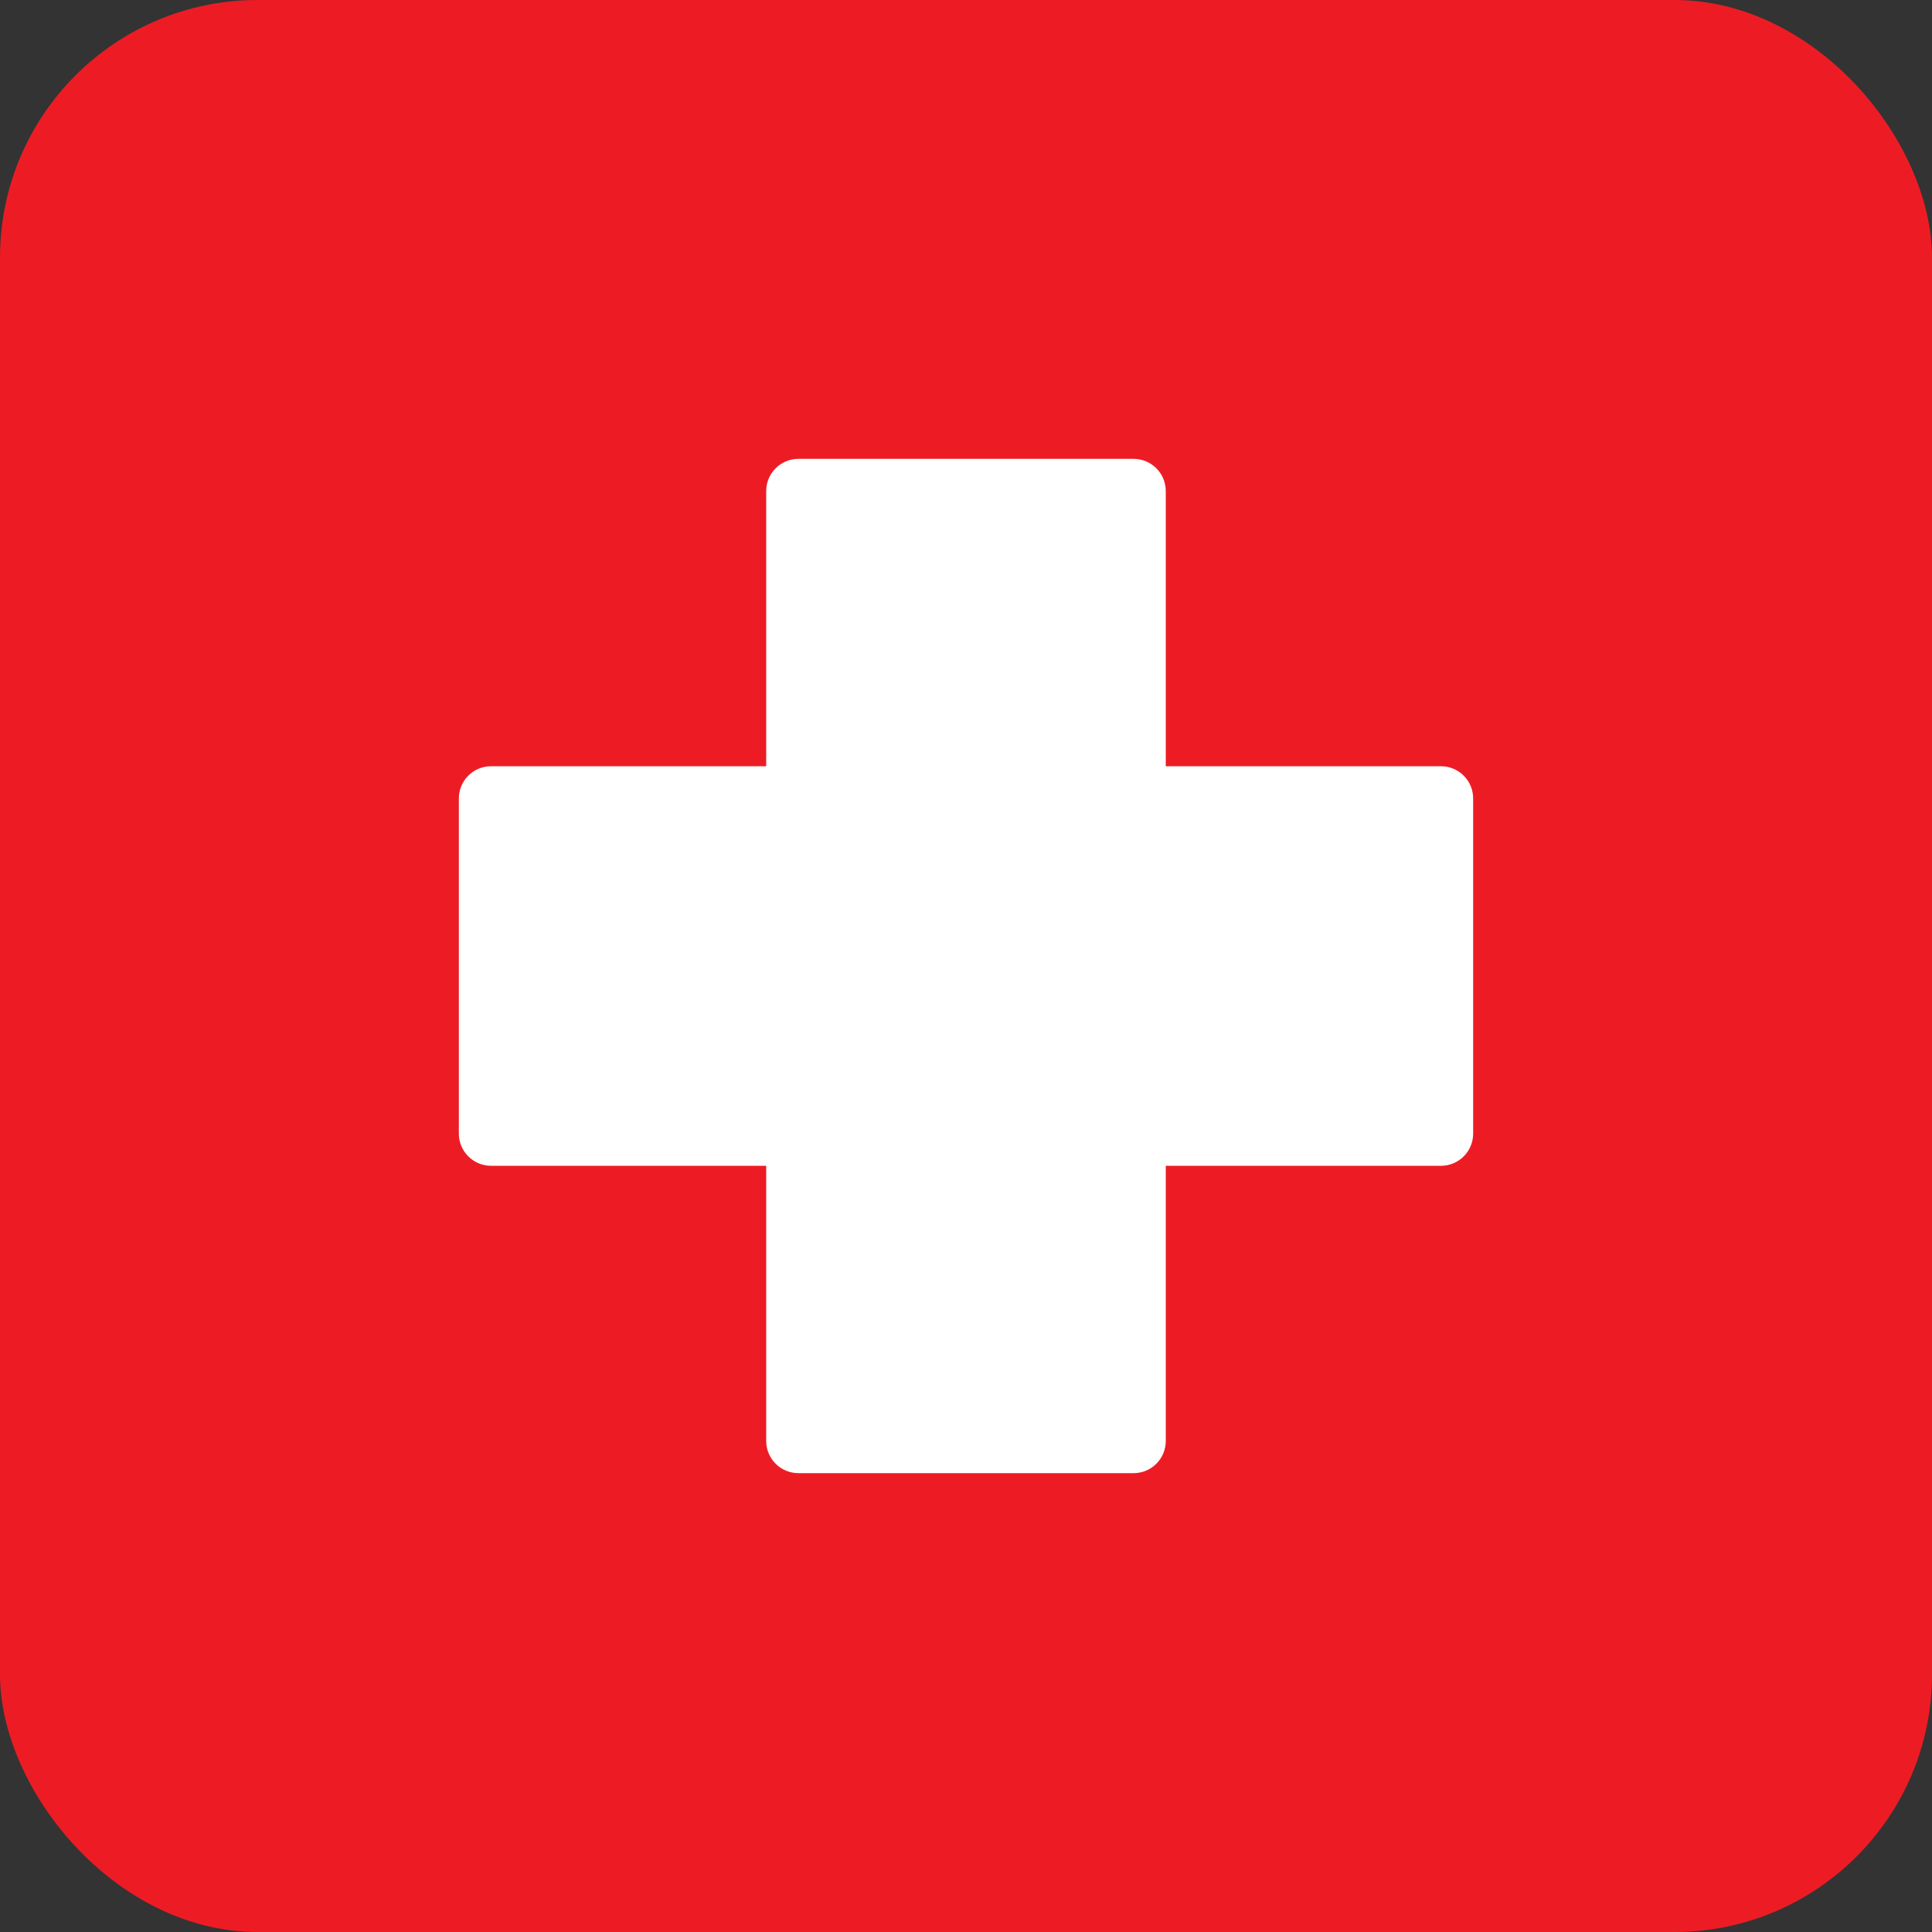
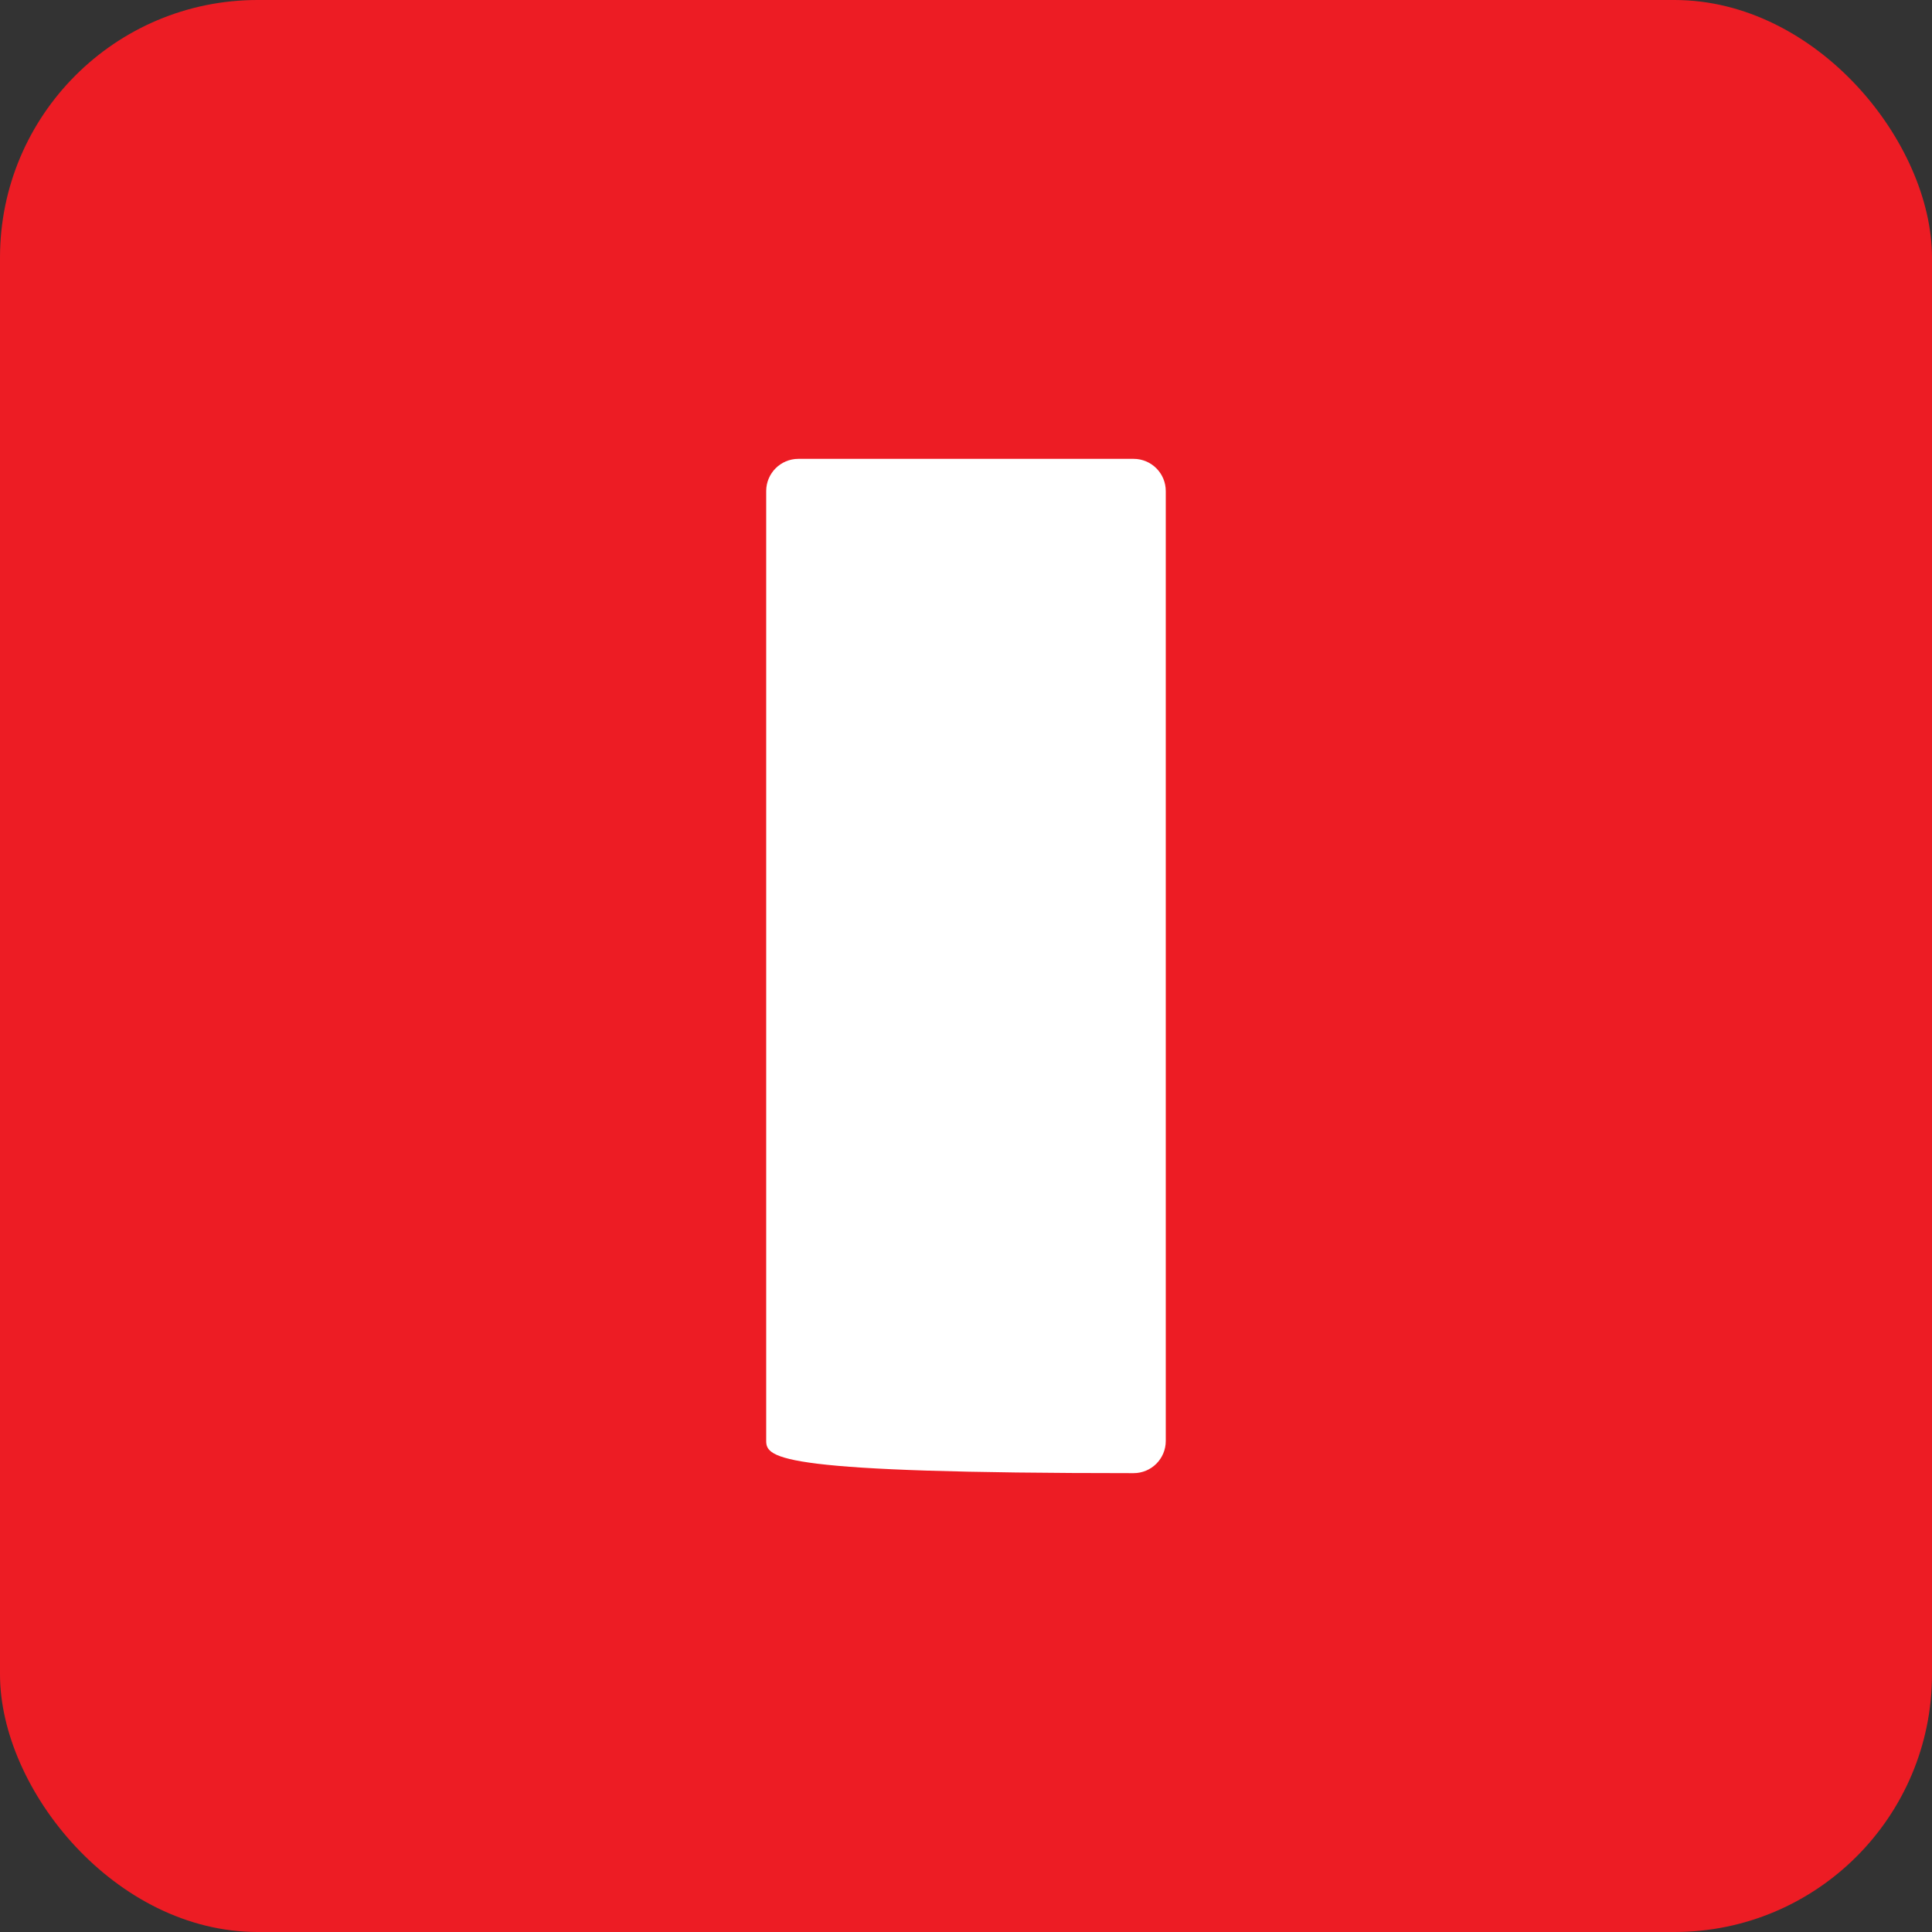
<svg xmlns="http://www.w3.org/2000/svg" width="60" height="60" viewBox="0 0 60 60" fill="none">
  <rect x="0" y="0" width="60" height="60" fill="#333333" stroke="none" />
  <g clip-path="url(#clip0_157_3901)">
    <rect width="60" height="60" rx="8" fill="#ED1C24" />
-     <path d="M23.795 15.25C23.795 14.698 24.243 14.25 24.795 14.25H35.204C35.757 14.25 36.204 14.698 36.204 15.25V44.75C36.204 45.303 35.757 45.75 35.204 45.75H24.795C24.243 45.75 23.795 45.303 23.795 44.75V15.25Z" fill="white" />
-     <path d="M14.25 24.796C14.25 24.243 14.698 23.796 15.25 23.796H44.75C45.302 23.796 45.75 24.243 45.75 24.796V35.205C45.75 35.757 45.302 36.205 44.75 36.205H15.25C14.698 36.205 14.25 35.757 14.25 35.205V24.796Z" fill="white" />
+     <path d="M23.795 15.25C23.795 14.698 24.243 14.25 24.795 14.25H35.204C35.757 14.25 36.204 14.698 36.204 15.25V44.75C36.204 45.303 35.757 45.75 35.204 45.75C24.243 45.75 23.795 45.303 23.795 44.75V15.25Z" fill="white" />
  </g>
  <defs>
    <clipPath id="clip0_157_3901">
      <rect width="60" height="60" fill="white" />
    </clipPath>
  </defs>
</svg>